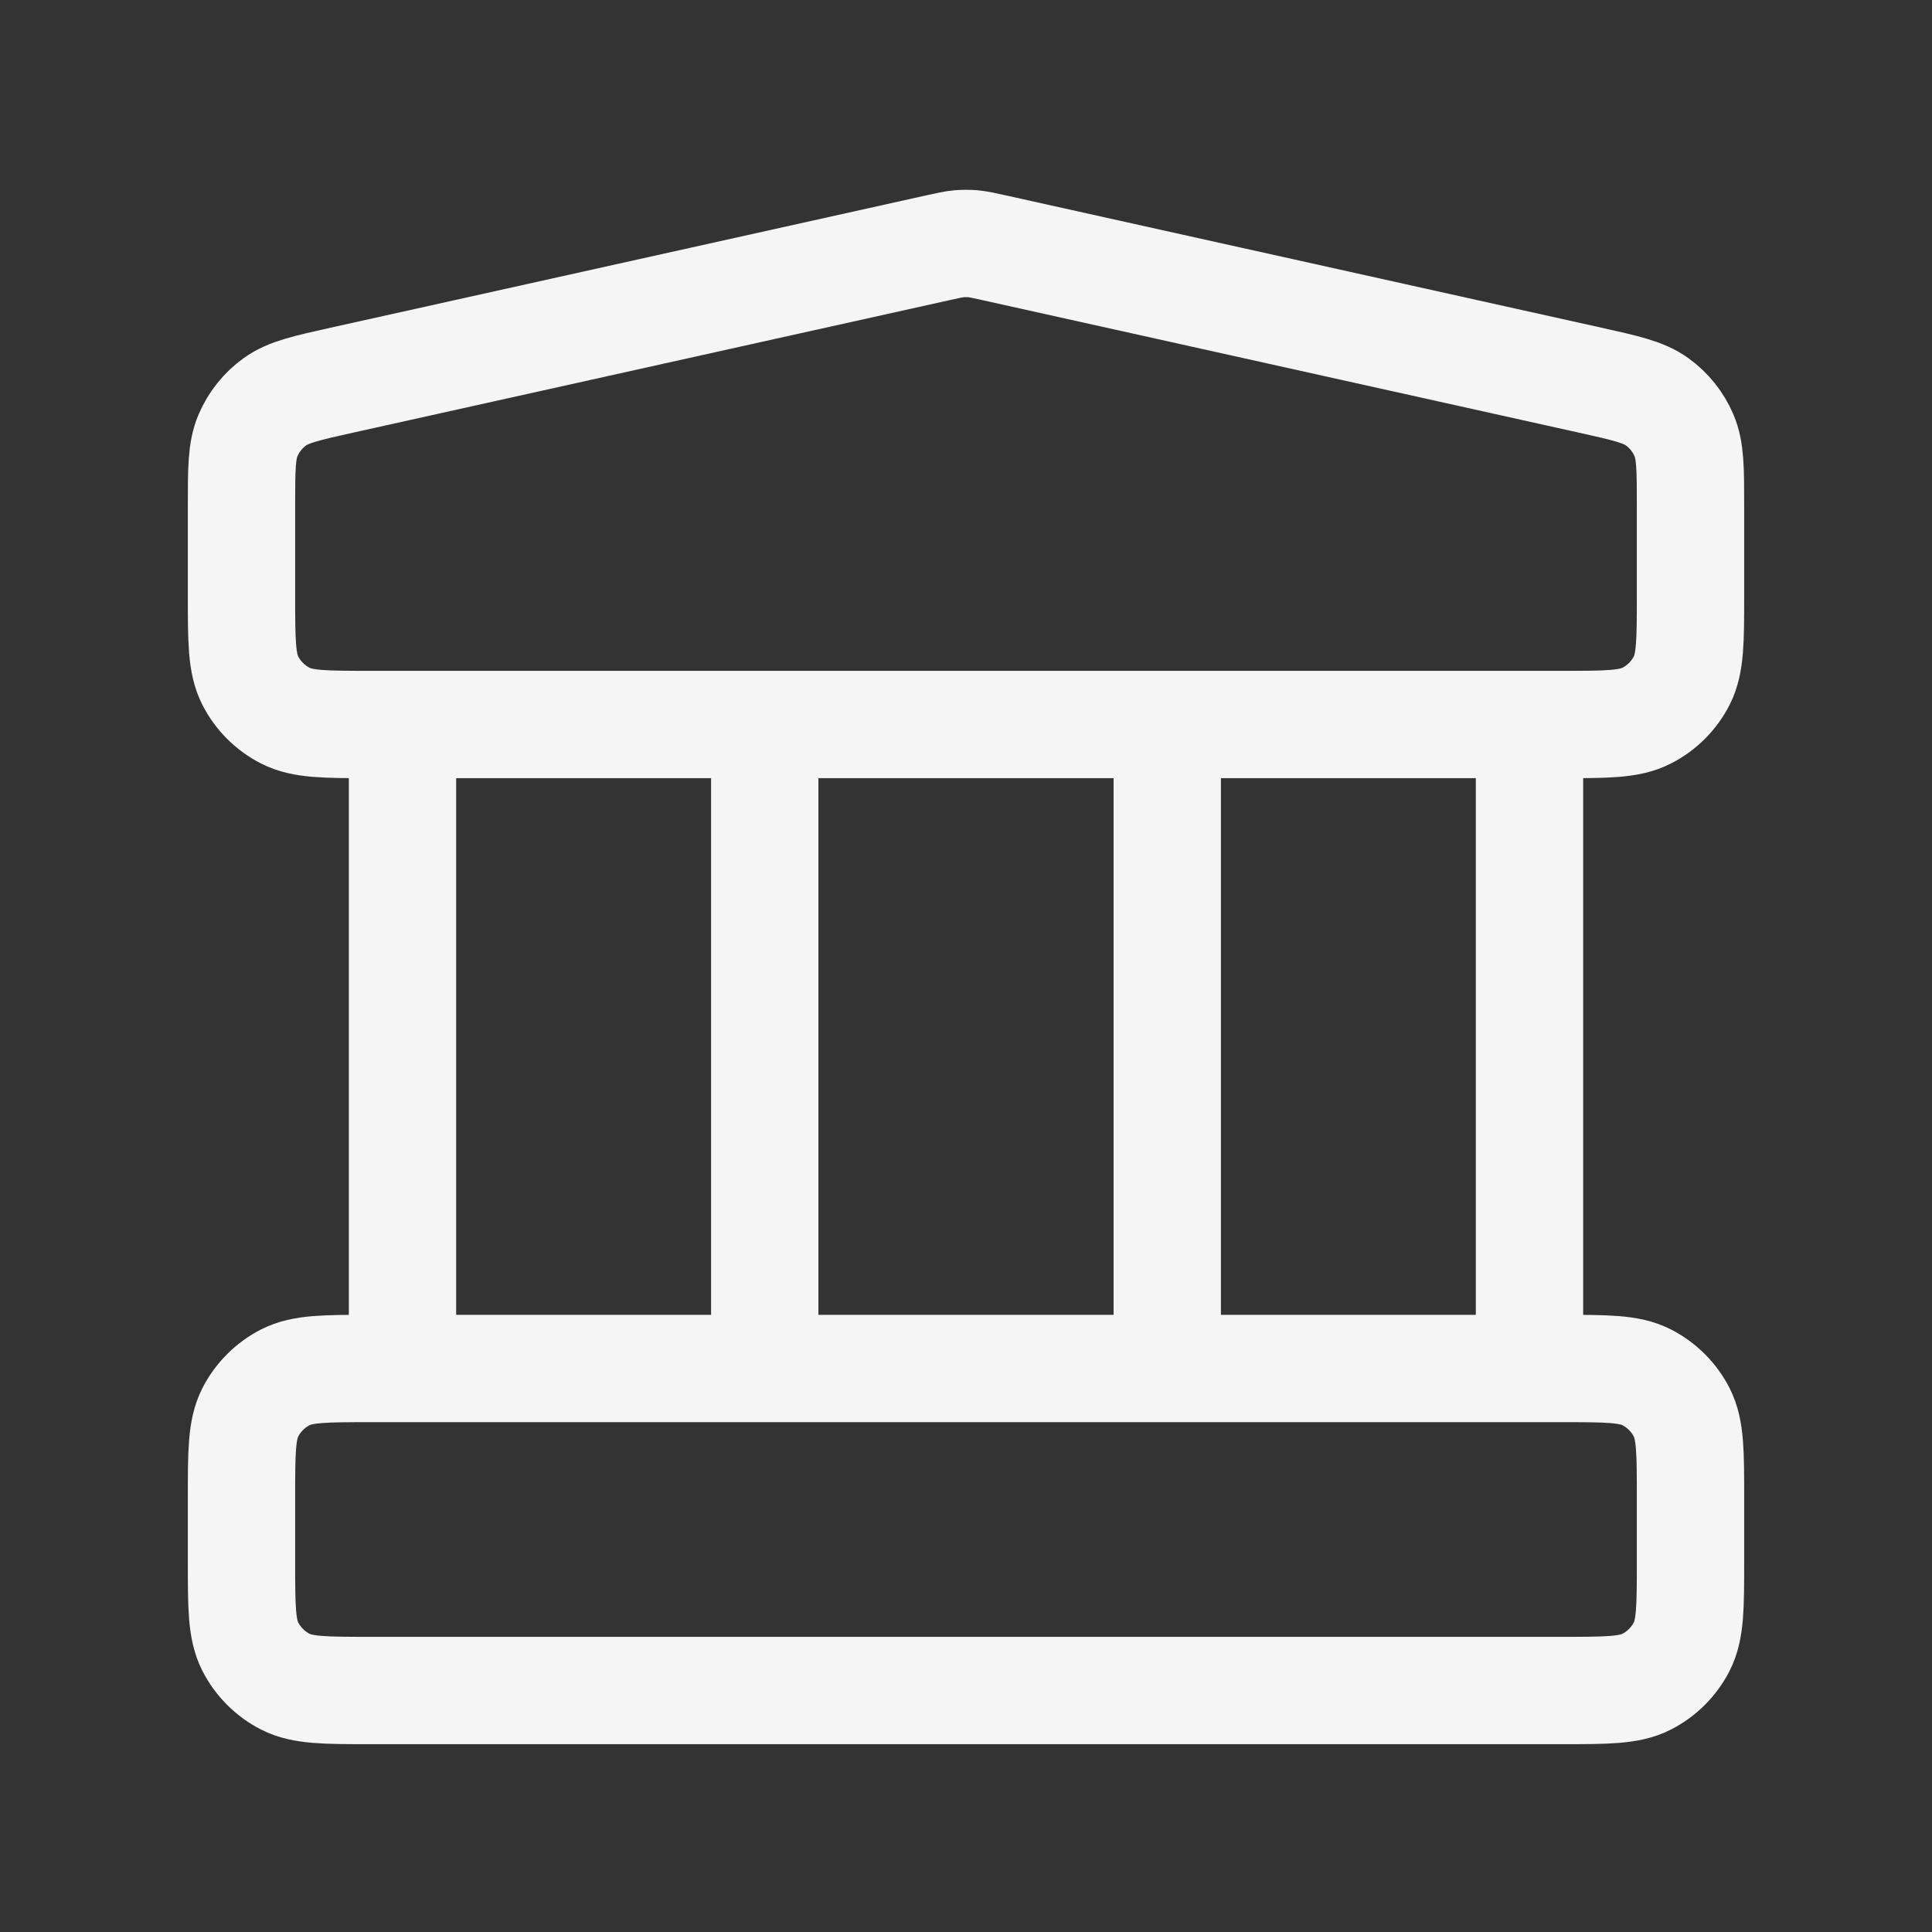
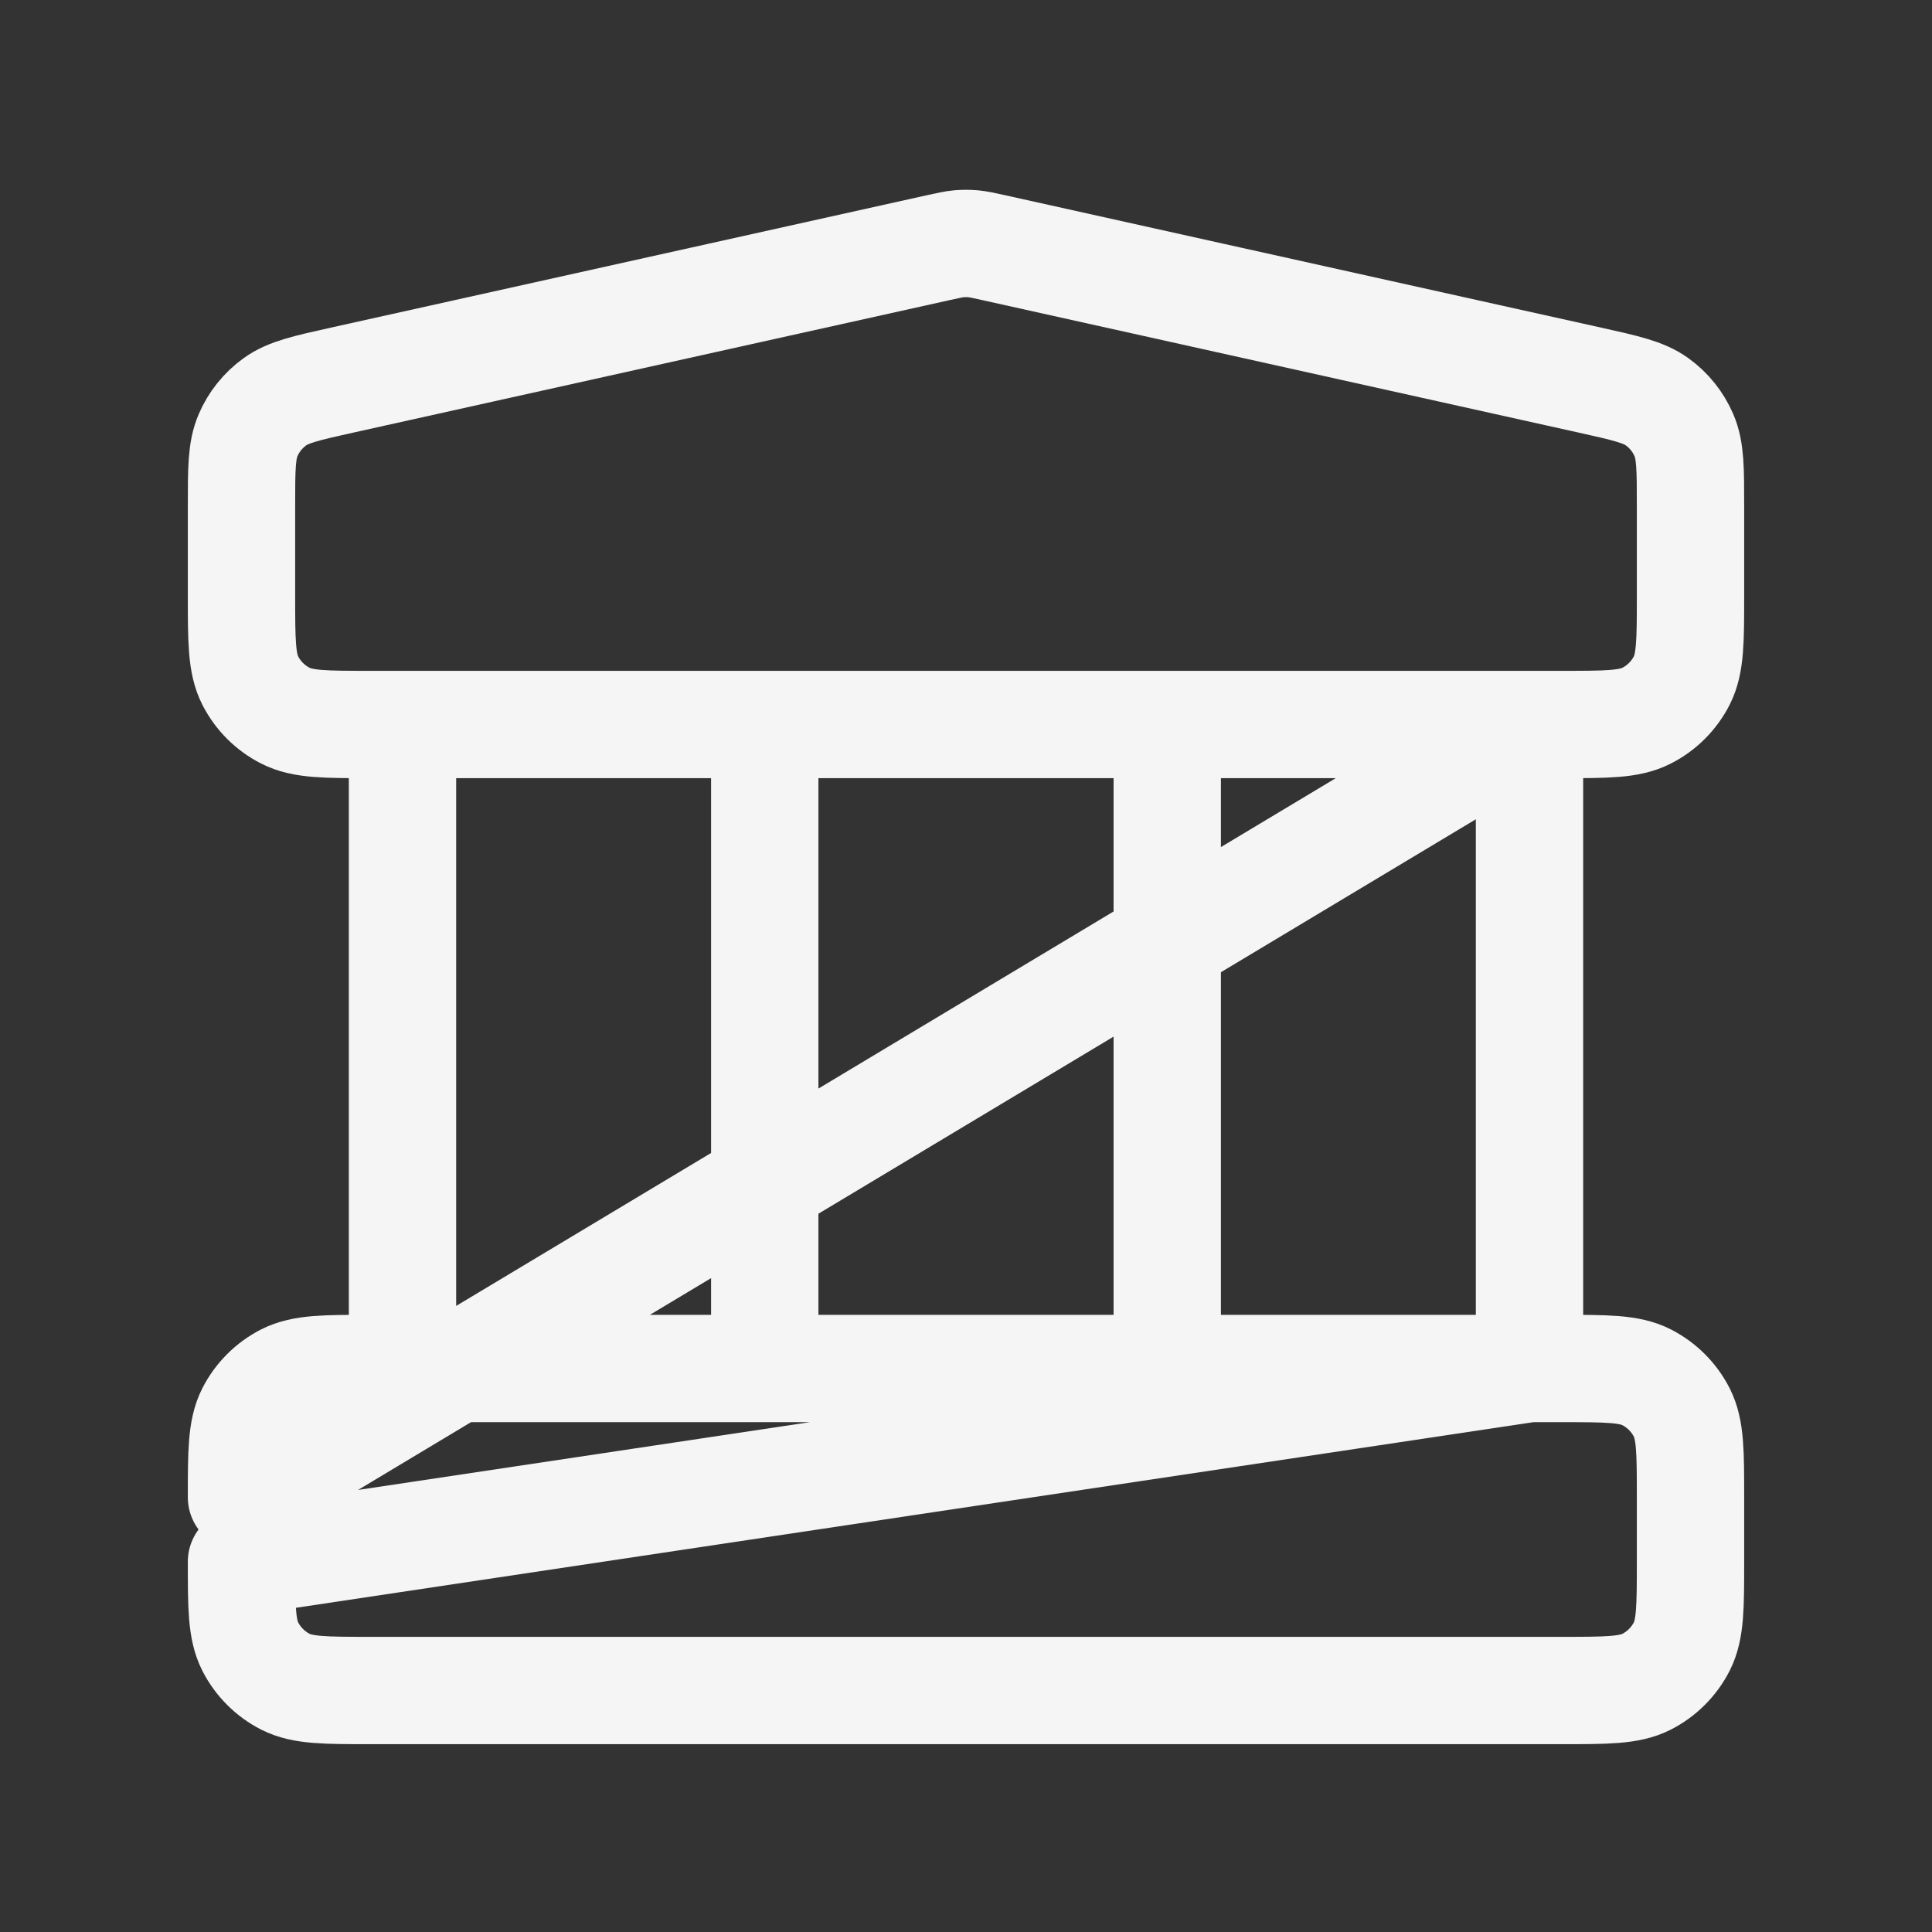
<svg xmlns="http://www.w3.org/2000/svg" width="36" height="36" viewBox="0 0 36 36" fill="none">
  <rect x="0" y="0" width="36" height="36" fill="#333333" stroke="none" />
-   <path d="M7.5 13.5V25.5M14.25 13.5V25.5M21.75 13.5V25.5M28.5 13.5V25.5M4.5 27.9L4.5 29.1C4.5 29.94 4.5 30.36 4.663 30.681C4.807 30.963 5.037 31.193 5.319 31.337C5.64 31.5 6.06 31.5 6.9 31.5H29.1C29.94 31.5 30.36 31.5 30.681 31.337C30.963 31.193 31.193 30.963 31.337 30.681C31.5 30.36 31.5 29.94 31.5 29.1V27.9C31.5 27.06 31.5 26.64 31.337 26.319C31.193 26.037 30.963 25.807 30.681 25.663C30.36 25.5 29.94 25.5 29.1 25.5H6.9C6.06 25.5 5.64 25.5 5.319 25.663C5.037 25.807 4.807 26.037 4.663 26.319C4.5 26.64 4.5 27.06 4.5 27.9ZM17.479 4.616L6.379 7.082C5.709 7.231 5.373 7.306 5.123 7.486C4.902 7.645 4.729 7.861 4.622 8.111C4.5 8.395 4.5 8.738 4.5 9.425L4.5 11.1C4.5 11.94 4.5 12.36 4.663 12.681C4.807 12.963 5.037 13.193 5.319 13.336C5.64 13.5 6.06 13.5 6.9 13.5H29.1C29.94 13.5 30.36 13.5 30.681 13.336C30.963 13.193 31.193 12.963 31.337 12.681C31.5 12.36 31.5 11.94 31.5 11.1V9.425C31.5 8.738 31.5 8.395 31.378 8.111C31.271 7.861 31.098 7.645 30.877 7.486C30.627 7.306 30.291 7.231 29.621 7.082L18.521 4.616C18.326 4.573 18.229 4.551 18.131 4.542C18.044 4.535 17.956 4.535 17.869 4.542C17.771 4.551 17.674 4.573 17.479 4.616Z" stroke="#F5F5F5" stroke-width="2" stroke-linecap="round" stroke-linejoin="round" />
+   <path d="M7.5 13.5V25.5M14.25 13.5V25.5M21.75 13.5V25.5M28.5 13.5V25.5L4.5 29.1C4.5 29.94 4.5 30.36 4.663 30.681C4.807 30.963 5.037 31.193 5.319 31.337C5.64 31.5 6.06 31.5 6.9 31.5H29.1C29.94 31.5 30.36 31.5 30.681 31.337C30.963 31.193 31.193 30.963 31.337 30.681C31.5 30.36 31.5 29.94 31.5 29.1V27.9C31.5 27.06 31.5 26.64 31.337 26.319C31.193 26.037 30.963 25.807 30.681 25.663C30.36 25.5 29.94 25.5 29.1 25.5H6.9C6.06 25.5 5.64 25.5 5.319 25.663C5.037 25.807 4.807 26.037 4.663 26.319C4.5 26.64 4.5 27.06 4.5 27.9ZM17.479 4.616L6.379 7.082C5.709 7.231 5.373 7.306 5.123 7.486C4.902 7.645 4.729 7.861 4.622 8.111C4.5 8.395 4.5 8.738 4.5 9.425L4.5 11.1C4.5 11.94 4.5 12.36 4.663 12.681C4.807 12.963 5.037 13.193 5.319 13.336C5.64 13.5 6.06 13.5 6.9 13.5H29.1C29.94 13.5 30.36 13.5 30.681 13.336C30.963 13.193 31.193 12.963 31.337 12.681C31.5 12.36 31.5 11.94 31.5 11.1V9.425C31.5 8.738 31.5 8.395 31.378 8.111C31.271 7.861 31.098 7.645 30.877 7.486C30.627 7.306 30.291 7.231 29.621 7.082L18.521 4.616C18.326 4.573 18.229 4.551 18.131 4.542C18.044 4.535 17.956 4.535 17.869 4.542C17.771 4.551 17.674 4.573 17.479 4.616Z" stroke="#F5F5F5" stroke-width="2" stroke-linecap="round" stroke-linejoin="round" />
</svg>